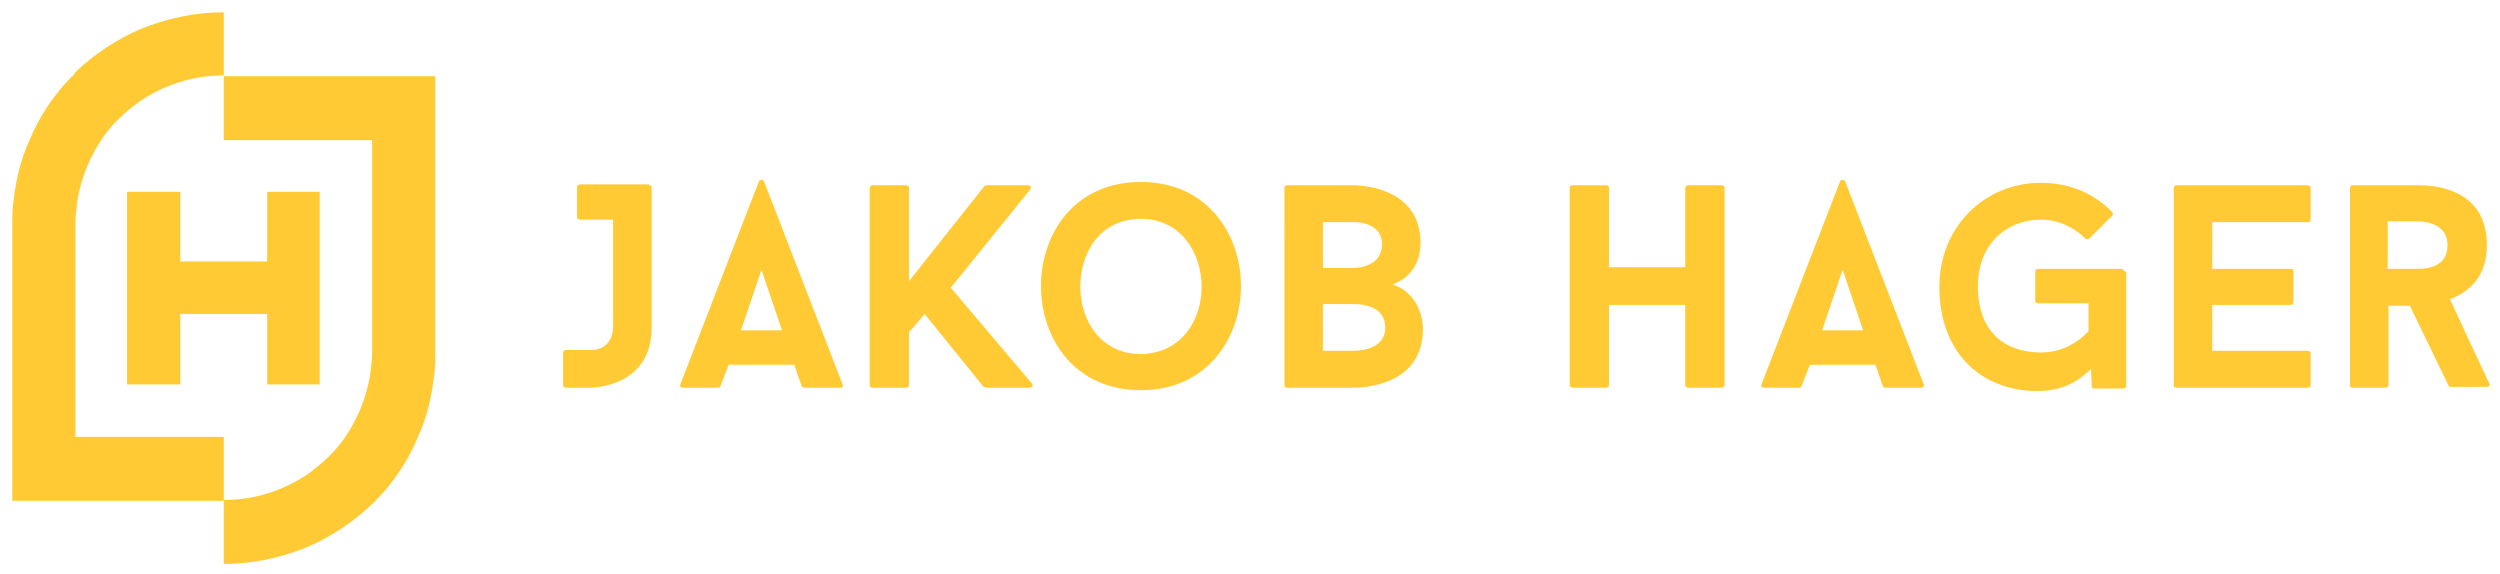
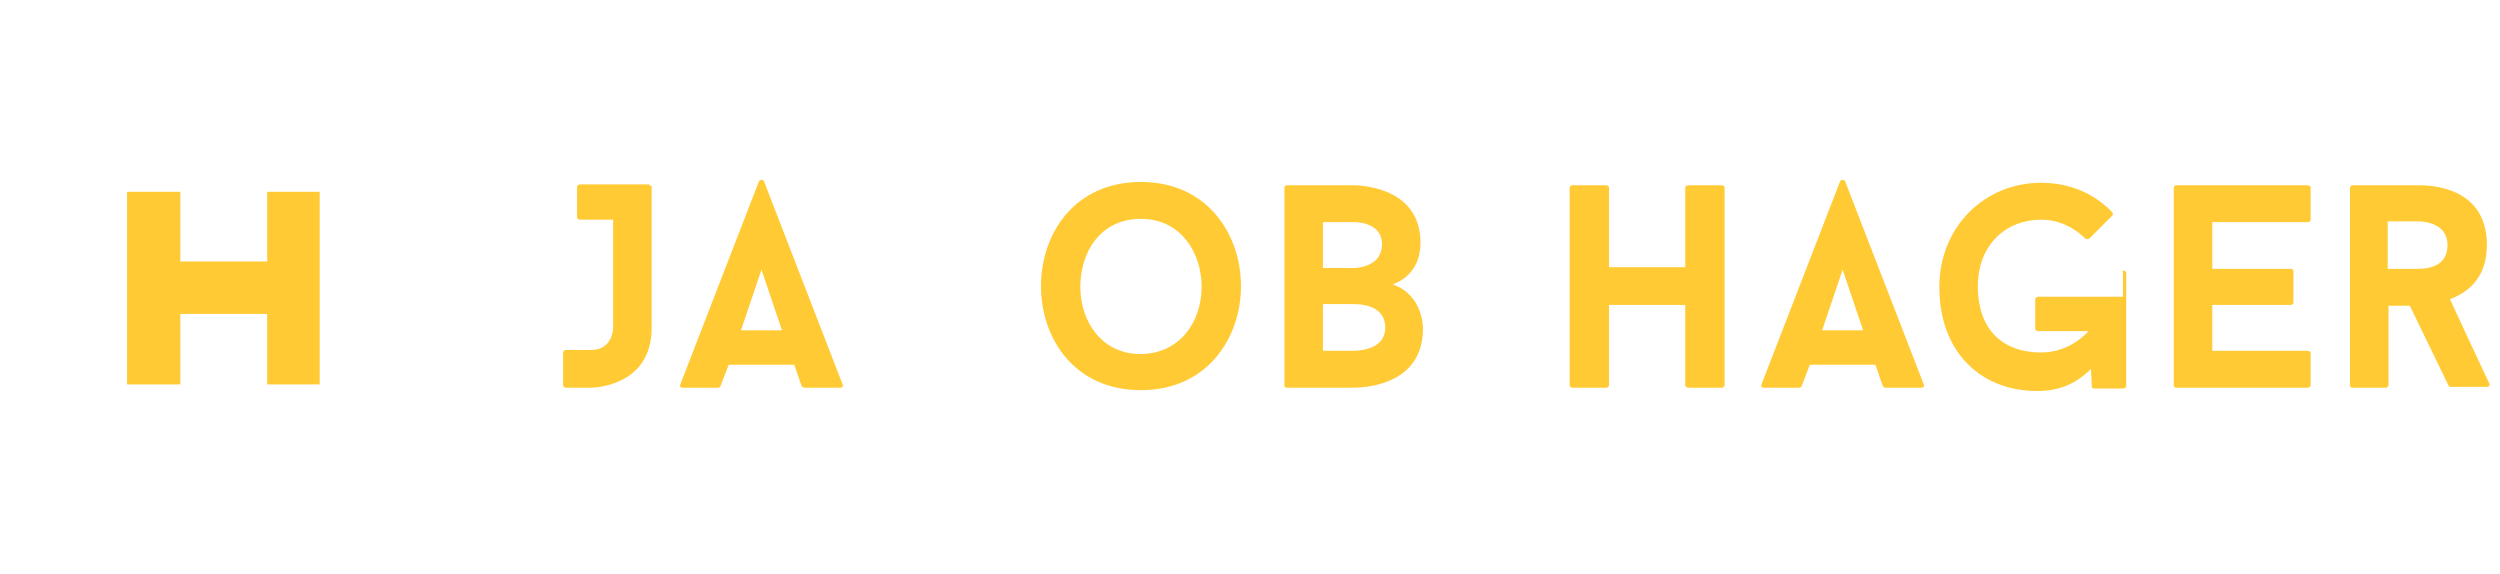
<svg xmlns="http://www.w3.org/2000/svg" version="1.1" id="Layer_1" x="0px" y="0px" viewBox="0 0 305 70" style="enable-background:new 0 0 305 70;" xml:space="preserve">
  <style type="text/css">
	.st0{fill:#FFCA34;}
</style>
  <g>
    <g>
-       <path class="st0" d="M45.7,9.3h-0.4h-7.8H27.3v7.8h10.3h4.6h3.2v25.8c0,0.9-0.1,1.7-0.2,2.5c0,0.2-0.1,0.5-0.1,0.7    c-0.5,2.6-1.5,5-2.9,7.1c-1.2,1.8-2.8,3.3-4.6,4.6c-2.9,2-6.5,3.2-10.3,3.2v7.8c3.7,0,7.1-0.8,10.3-2.1c2.9-1.3,5.5-3,7.8-5.2    l0.4-0.4c2.2-2.2,4-4.9,5.2-7.8c1.1-2.4,1.7-5,2-7.8c0.1-0.8,0.1-1.7,0.1-2.5V9.3H45.7z" />
-       <path class="st0" d="M9.4,24.8c0-0.2,0.1-0.5,0.1-0.7v0c0.5-2.6,1.5-5,2.9-7.1c1.2-1.8,2.8-3.3,4.6-4.6c2.9-2,6.5-3.2,10.3-3.2    V1.5c-3.7,0-7.1,0.8-10.3,2.1c-2.9,1.3-5.5,3-7.8,5.2C9.1,9,9,9.2,8.8,9.3c-2.2,2.2-4,4.9-5.2,7.8c-1.1,2.4-1.7,5-2,7.8    c-0.1,0.8-0.1,1.7-0.1,2.5v7.8v7.8v2.5v7.8v7.8h7.4h0.4H17h10.3v-7.8H17h-4.6H9.2V27.3C9.2,26.5,9.3,25.7,9.4,24.8z" />
      <polygon class="st0" points="38.6,23.4 35.8,23.4 32.6,23.4 32.6,26.6 32.6,27.6 32.6,31.9 27.3,31.9 22,31.9 22,27.6 22,26.6     22,23.4 18.8,23.4 16,23.4 15.5,23.4 15.5,23.7 15.5,26.6 15.5,31.9 15.5,32.3 15.5,35.1 15.5,37.9 15.5,38.3 15.5,43.6     15.5,46.6 15.5,46.9 16,46.9 18.8,46.9 22,46.9 22,43.6 22,42.7 22,38.3 27.3,38.3 32.6,38.3 32.6,42.7 32.6,43.6 32.6,46.9     35.8,46.9 38.6,46.9 39,46.9 39,46.6 39,43.6 39,38.3 39,37.9 39,35.1 39,32.3 39,31.9 39,26.6 39,23.7 39,23.4   " />
    </g>
    <path class="st0" d="M79.2,22.6c0.2,0,0.3,0.1,0.3,0.3V40c0,7.3-7.4,7.3-7.4,7.3h-3c-0.2,0-0.4-0.1-0.4-0.3v-4   c0-0.1,0.1-0.3,0.4-0.3h3c2.7,0,2.7-2.7,2.7-2.7V26.8h-4c-0.2,0-0.4-0.1-0.4-0.3v-3.7c0-0.1,0.1-0.3,0.4-0.3H79.2z" />
    <path class="st0" d="M96.9,44.5h-8l-1,2.6c0,0.1-0.2,0.2-0.3,0.2h-4.3c-0.3,0-0.4-0.2-0.3-0.4l9.6-24.8c0.1-0.2,0.5-0.2,0.6,0   l9.6,24.8c0.1,0.2,0,0.4-0.3,0.4h-4.4c-0.1,0-0.2-0.1-0.3-0.2L96.9,44.5z M90.4,40.3h5l-2.5-7.4L90.4,40.3z" />
-     <path class="st0" d="M116,35.1l9.9,11.7c0.2,0.2,0,0.5-0.3,0.5h-5.3c-0.1,0-0.2-0.1-0.3-0.1l-7.2-8.9c-0.6,0.7-1.2,1.5-1.9,2.2V47   c0,0.1-0.1,0.3-0.4,0.3h-4c-0.2,0-0.4-0.1-0.4-0.3V22.9c0-0.1,0.1-0.3,0.4-0.3h4c0.2,0,0.4,0.1,0.4,0.3v11.4l9.2-11.6   c0,0,0.2-0.1,0.3-0.1h5c0.3,0,0.5,0.2,0.3,0.5L116,35.1z" />
    <path class="st0" d="M151.4,34.9c0,6.3-4.1,12.7-12.2,12.7c-8.2,0-12.2-6.4-12.2-12.7c0-6.3,4-12.7,12.2-12.7   C147.3,22.2,151.4,28.6,151.4,34.9z M146.6,35c0-4.1-2.5-8.3-7.4-8.3c-5,0-7.4,4.1-7.4,8.3c0,4.1,2.5,8.2,7.4,8.2   C144.1,43.1,146.6,39.1,146.6,35z" />
    <path class="st0" d="M169.9,34.7c3.8,1.3,3.7,5.4,3.7,5.4c0,6.8-6.9,7.2-8.6,7.2h-8c-0.2,0-0.3-0.1-0.3-0.3V22.9   c0-0.1,0.1-0.3,0.3-0.3h8c0,0,8.3-0.2,8.3,7C173.3,32.4,171.8,34,169.9,34.7z M161.4,32.7h3.6c0.7,0,3.6-0.2,3.6-2.9   c0-2.9-3.6-2.7-3.6-2.7h-3.6V32.7z M169,40c0-2.9-3.2-2.9-4-2.9h-3.6v5.7h3.6C166.6,42.8,169,42.3,169,40z" />
    <path class="st0" d="M210,22.6c0.2,0,0.4,0.1,0.4,0.3V47c0,0.1-0.1,0.3-0.4,0.3h-4c-0.2,0-0.4-0.1-0.4-0.3v-9.8h-9.3V47   c0,0.1-0.1,0.3-0.4,0.3h-4c-0.2,0-0.4-0.1-0.4-0.3V22.9c0-0.1,0.1-0.3,0.4-0.3h4c0.2,0,0.4,0.1,0.4,0.3v9.7h9.3v-9.7   c0-0.1,0.1-0.3,0.4-0.3H210z" />
    <path class="st0" d="M228.8,44.5h-8l-1,2.6c0,0.1-0.2,0.2-0.3,0.2h-4.3c-0.3,0-0.4-0.2-0.3-0.4l9.6-24.8c0.1-0.2,0.5-0.2,0.6,0   l9.6,24.8c0.1,0.2,0,0.4-0.3,0.4h-4.4c-0.1,0-0.2-0.1-0.3-0.2L228.8,44.5z M222.3,40.3h5l-2.5-7.4L222.3,40.3z" />
-     <path class="st0" d="M259,33c0.2,0,0.4,0.1,0.4,0.3v13.8c0,0.1-0.1,0.3-0.4,0.3h-3.5c-0.2,0-0.3-0.1-0.3-0.2l-0.1-2.2   c-1.8,1.8-3.8,2.7-6.6,2.7c-6.7,0-11.9-4.6-11.9-12.7c0-7.3,5.5-12.7,12.4-12.7c3.5,0,6.5,1.3,8.7,3.6c0.1,0.1,0.1,0.3,0,0.4   l-2.8,2.8c-0.1,0.1-0.4,0.1-0.5,0c-1.4-1.4-3.3-2.3-5.4-2.3c-4.2,0-7.7,3-7.7,8.1c0,5.7,3.4,8.1,7.7,8.1c2.3,0,4.3-1,5.8-2.6v-3.4   h-6.1c-0.2,0-0.4-0.1-0.4-0.3v-3.6c0-0.1,0.1-0.3,0.4-0.3H259z" />
+     <path class="st0" d="M259,33c0.2,0,0.4,0.1,0.4,0.3v13.8c0,0.1-0.1,0.3-0.4,0.3h-3.5c-0.2,0-0.3-0.1-0.3-0.2l-0.1-2.2   c-1.8,1.8-3.8,2.7-6.6,2.7c-6.7,0-11.9-4.6-11.9-12.7c0-7.3,5.5-12.7,12.4-12.7c3.5,0,6.5,1.3,8.7,3.6c0.1,0.1,0.1,0.3,0,0.4   l-2.8,2.8c-0.1,0.1-0.4,0.1-0.5,0c-1.4-1.4-3.3-2.3-5.4-2.3c-4.2,0-7.7,3-7.7,8.1c0,5.7,3.4,8.1,7.7,8.1c2.3,0,4.3-1,5.8-2.6h-6.1c-0.2,0-0.4-0.1-0.4-0.3v-3.6c0-0.1,0.1-0.3,0.4-0.3H259z" />
    <path class="st0" d="M269.9,27.1v5.7h9.6c0.2,0,0.3,0.1,0.3,0.3v3.8c0,0.1-0.1,0.3-0.3,0.3h-9.6v5.6h11.6c0.2,0,0.4,0.1,0.4,0.3V47   c0,0.1-0.1,0.3-0.4,0.3h-16c-0.2,0-0.3-0.1-0.3-0.3V22.9c0-0.1,0.1-0.3,0.3-0.3h16c0.2,0,0.4,0.1,0.4,0.3v3.9   c0,0.1-0.1,0.3-0.4,0.3H269.9z" />
    <path class="st0" d="M294,37.3h-2.6V47c0,0.1-0.1,0.3-0.4,0.3h-4c-0.2,0-0.3-0.1-0.3-0.3V22.9c0-0.1,0.1-0.3,0.3-0.3h8   c1.4,0,8.4,0.1,8.4,7.3c0,3.8-2.1,5.7-4.5,6.6c1.6,3.5,3.2,6.9,4.8,10.3c0.1,0.2,0,0.4-0.3,0.4h-4.4c-0.1,0-0.3-0.1-0.3-0.2   L294,37.3z M291.3,32.8h3.6c1,0,3.7-0.1,3.7-2.9c0-2.7-2.9-2.9-3.7-2.9h-3.6V32.8z" />
  </g>
</svg>